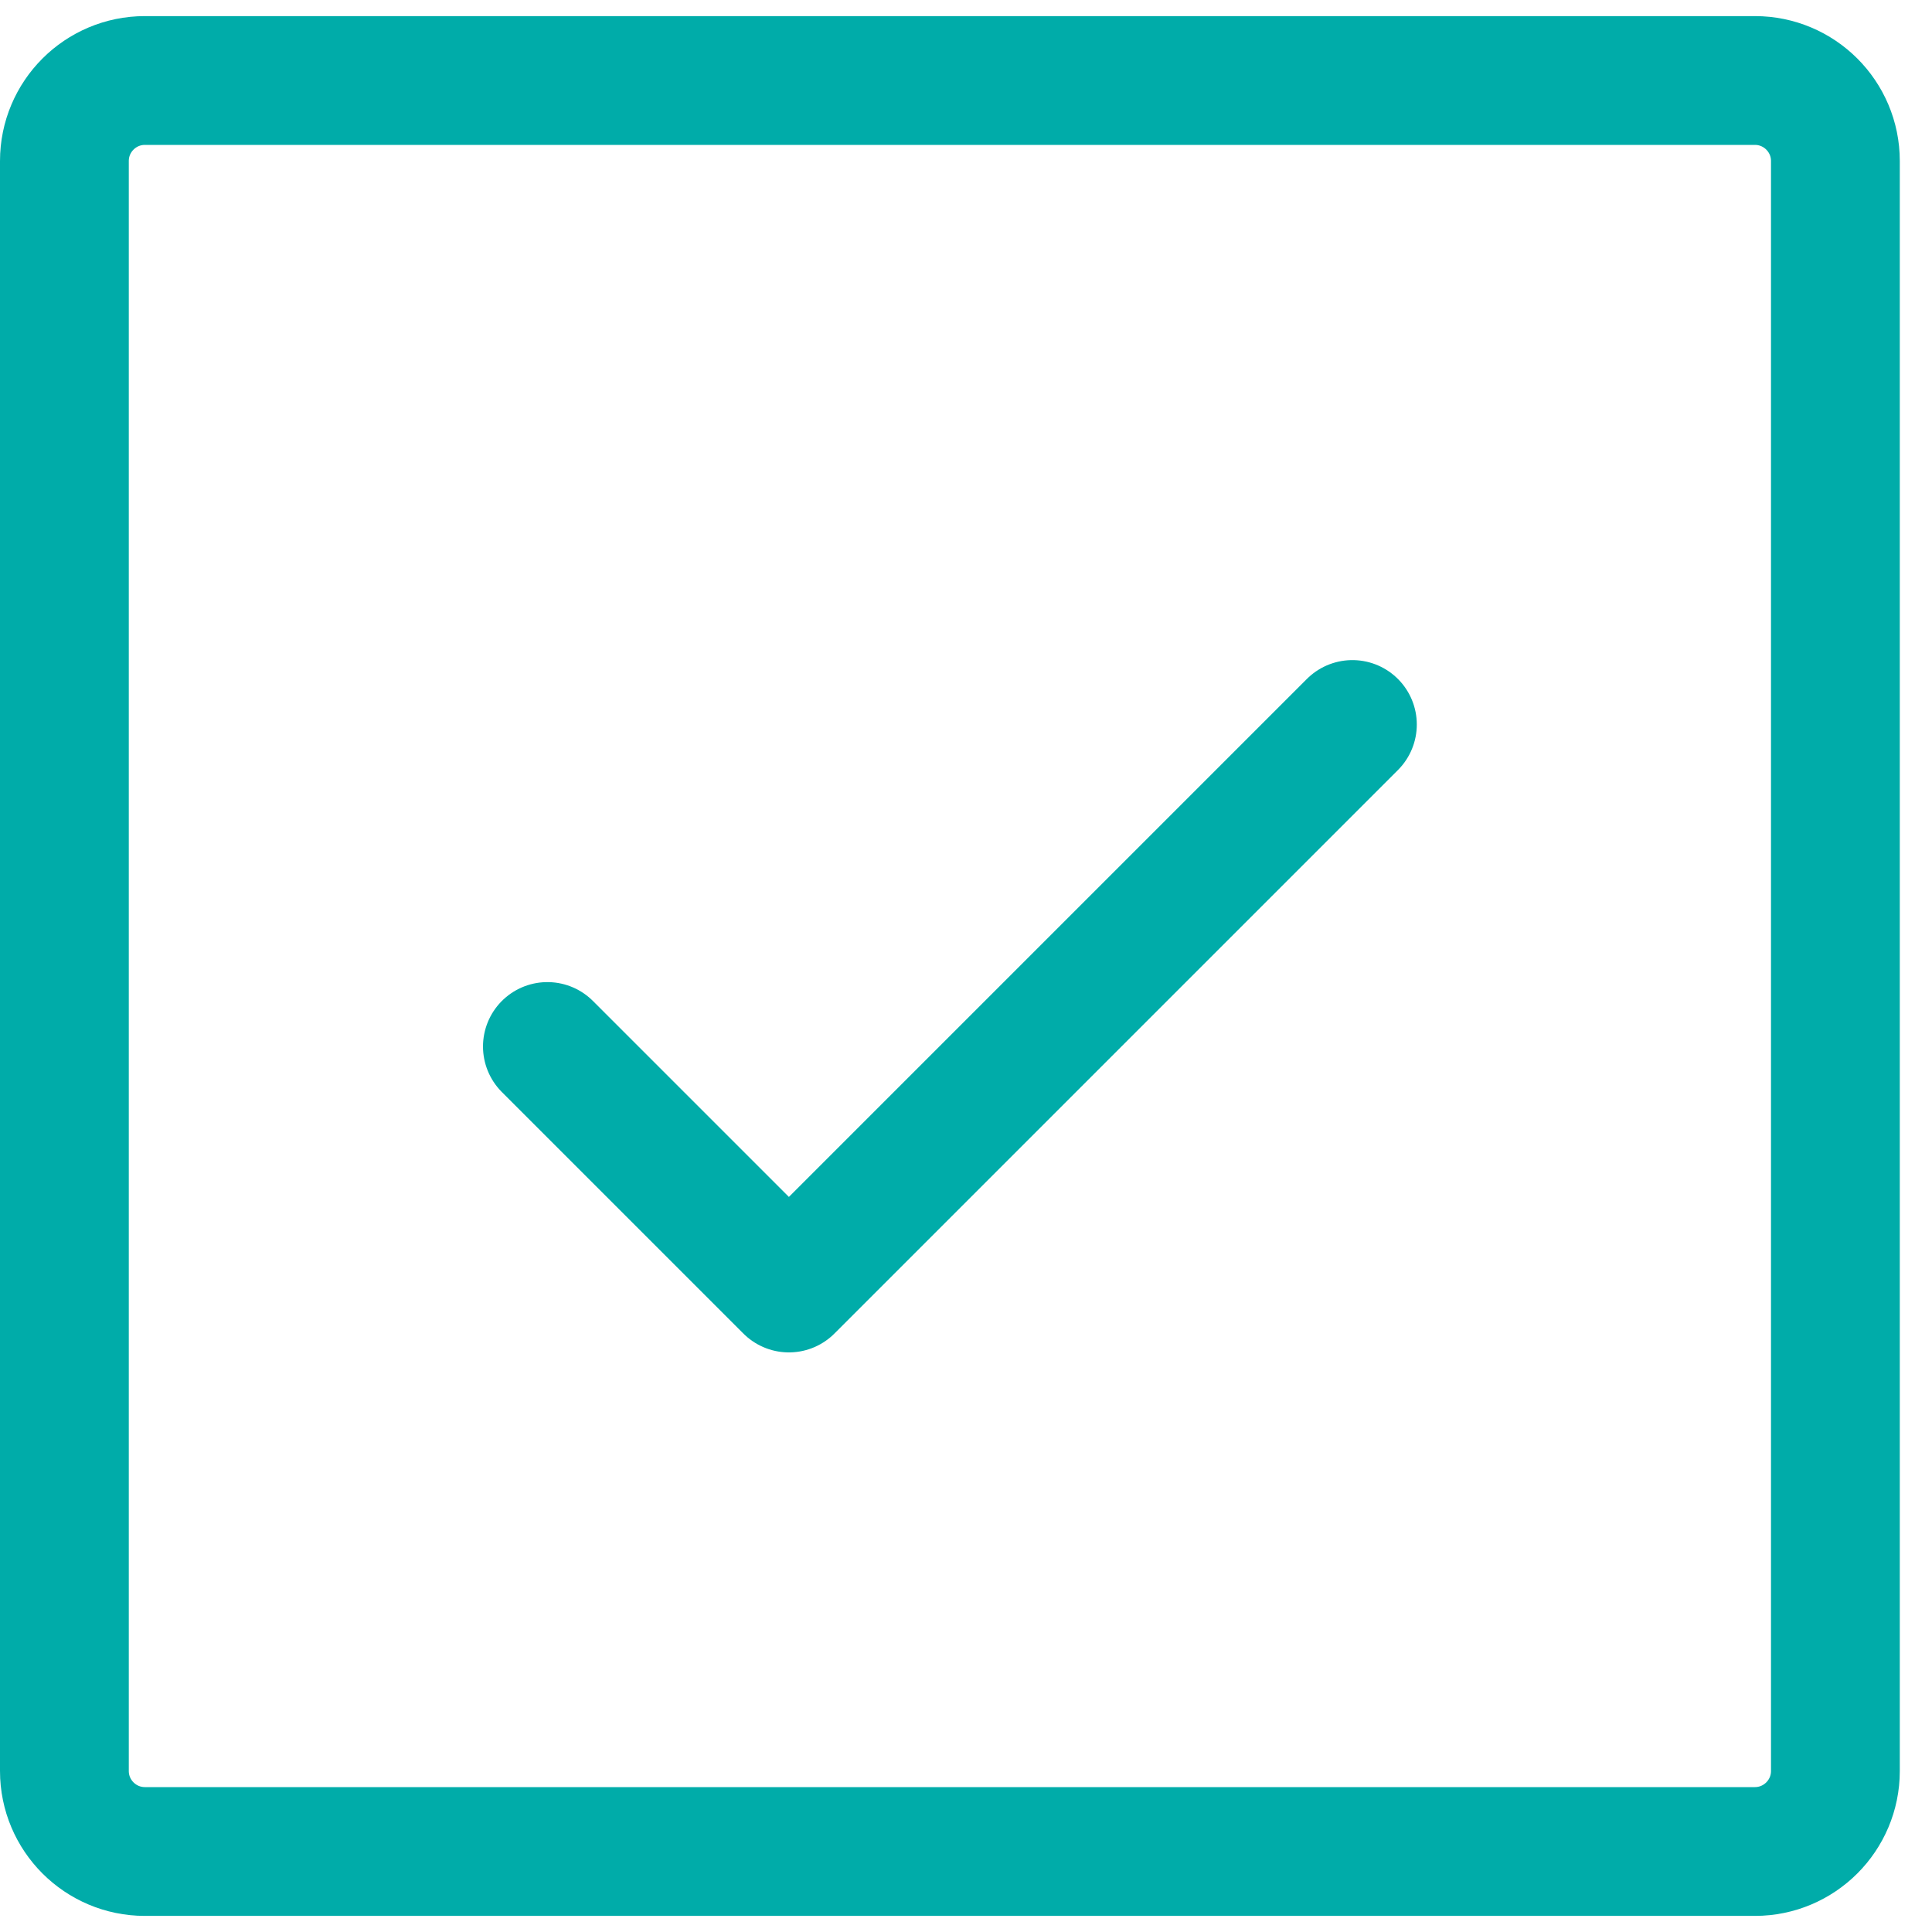
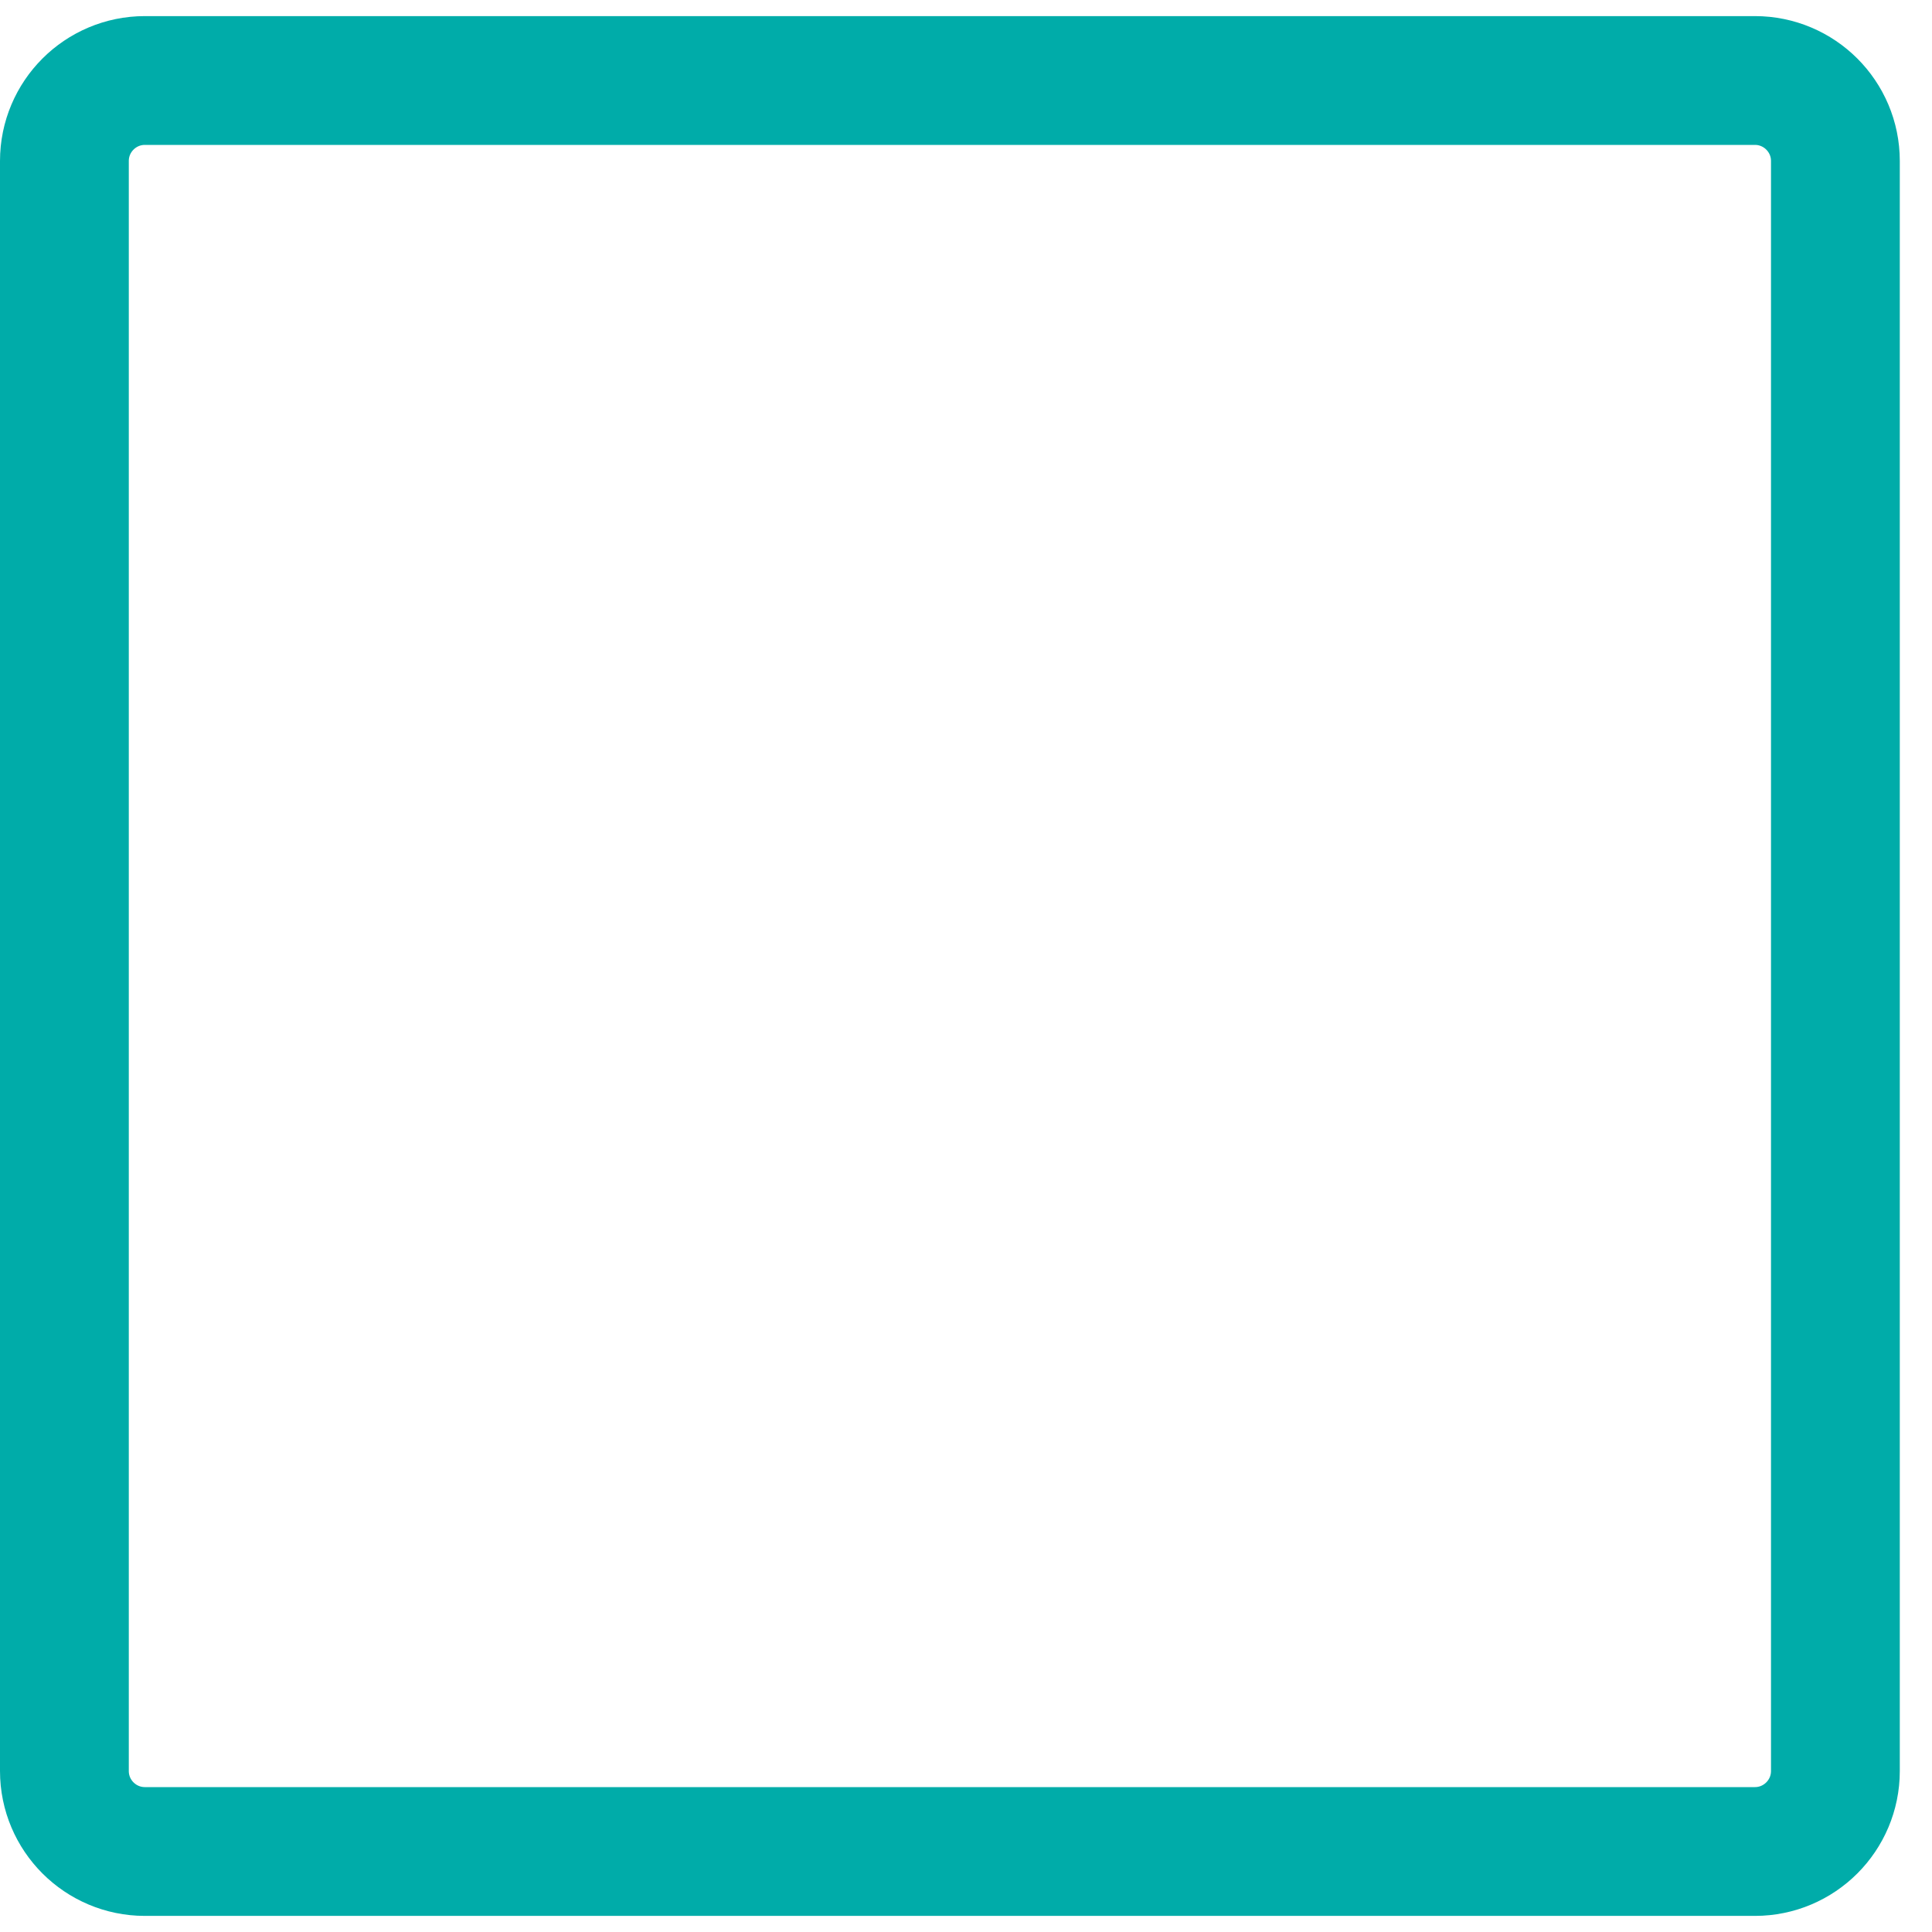
<svg xmlns="http://www.w3.org/2000/svg" width="30" height="30" viewBox="0 0 30 30" fill="none">
-   <path d="M8.5 16.25L12.25 20L21 11.25" stroke="#00ACA9" stroke-width="2" stroke-linecap="round" stroke-linejoin="round" />
  <path d="M27.25 1.25H2.25C1.56 1.25 1 1.81 1 2.5V27.5C1 28.19 1.56 28.75 2.25 28.75H27.25C27.94 28.75 28.5 28.19 28.5 27.5V2.5C28.5 1.81 27.94 1.25 27.25 1.25Z" stroke="#00ACA9" stroke-width="2" stroke-linecap="round" stroke-linejoin="round" />
</svg>